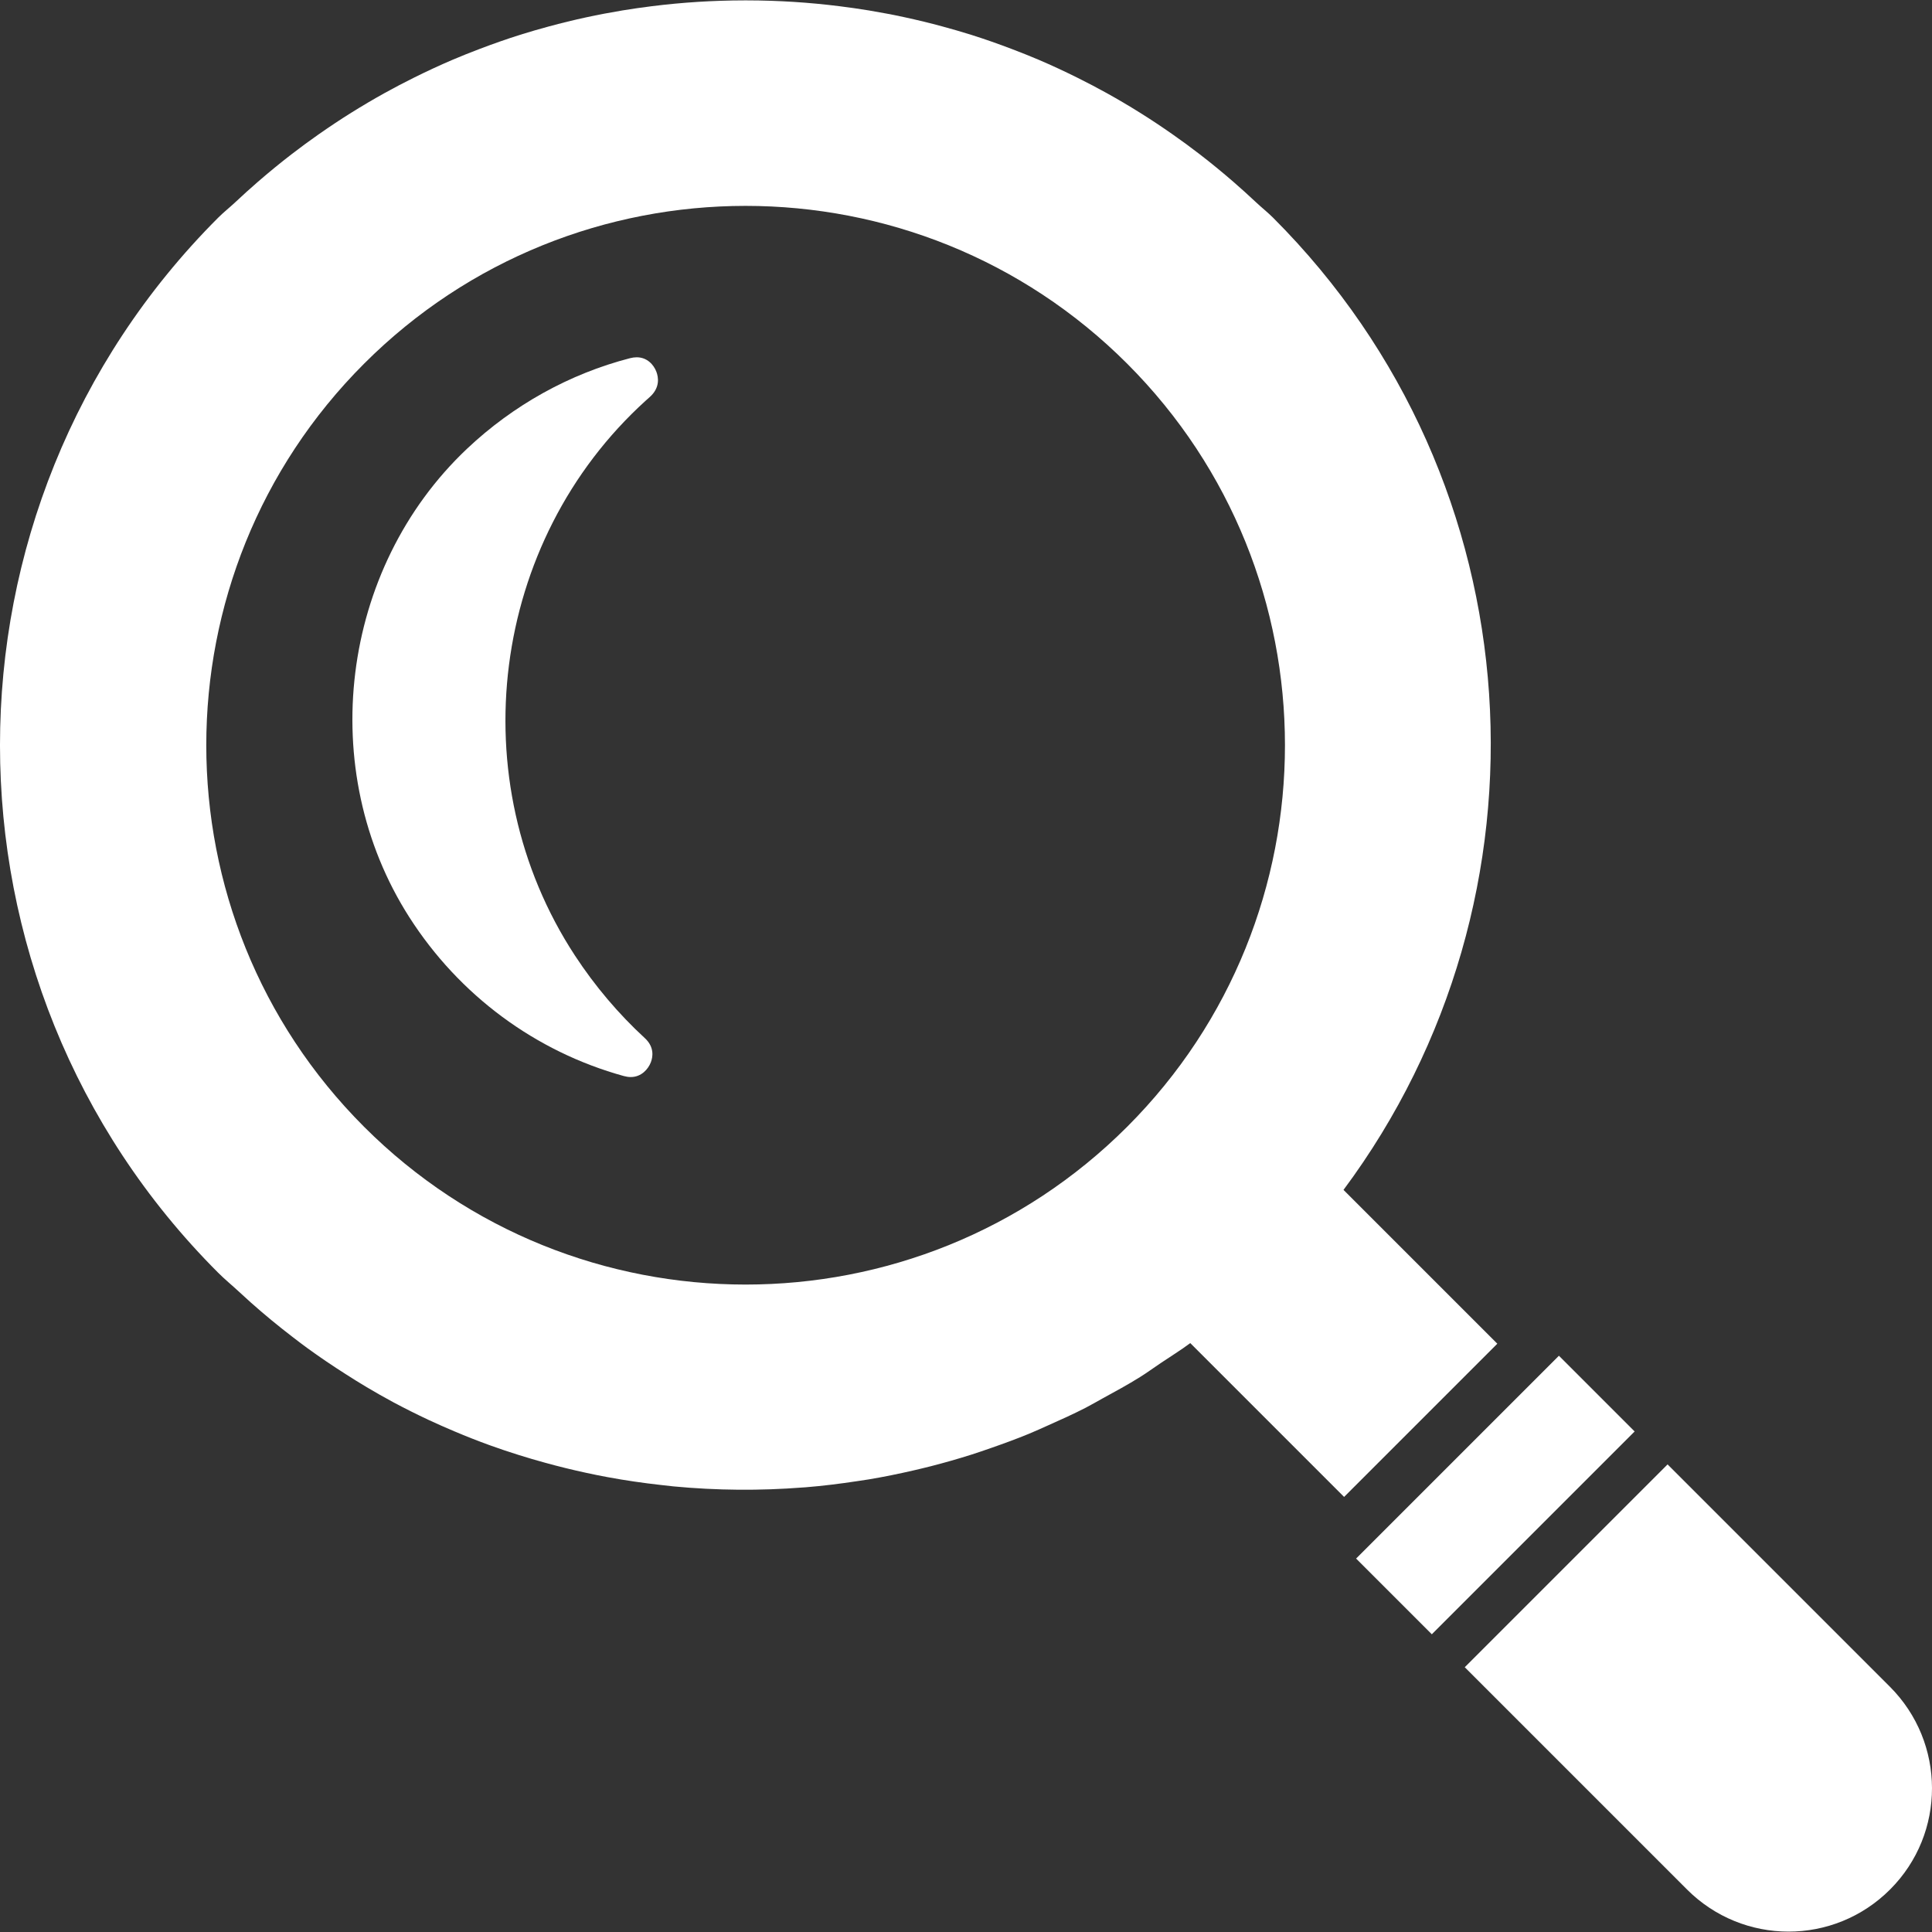
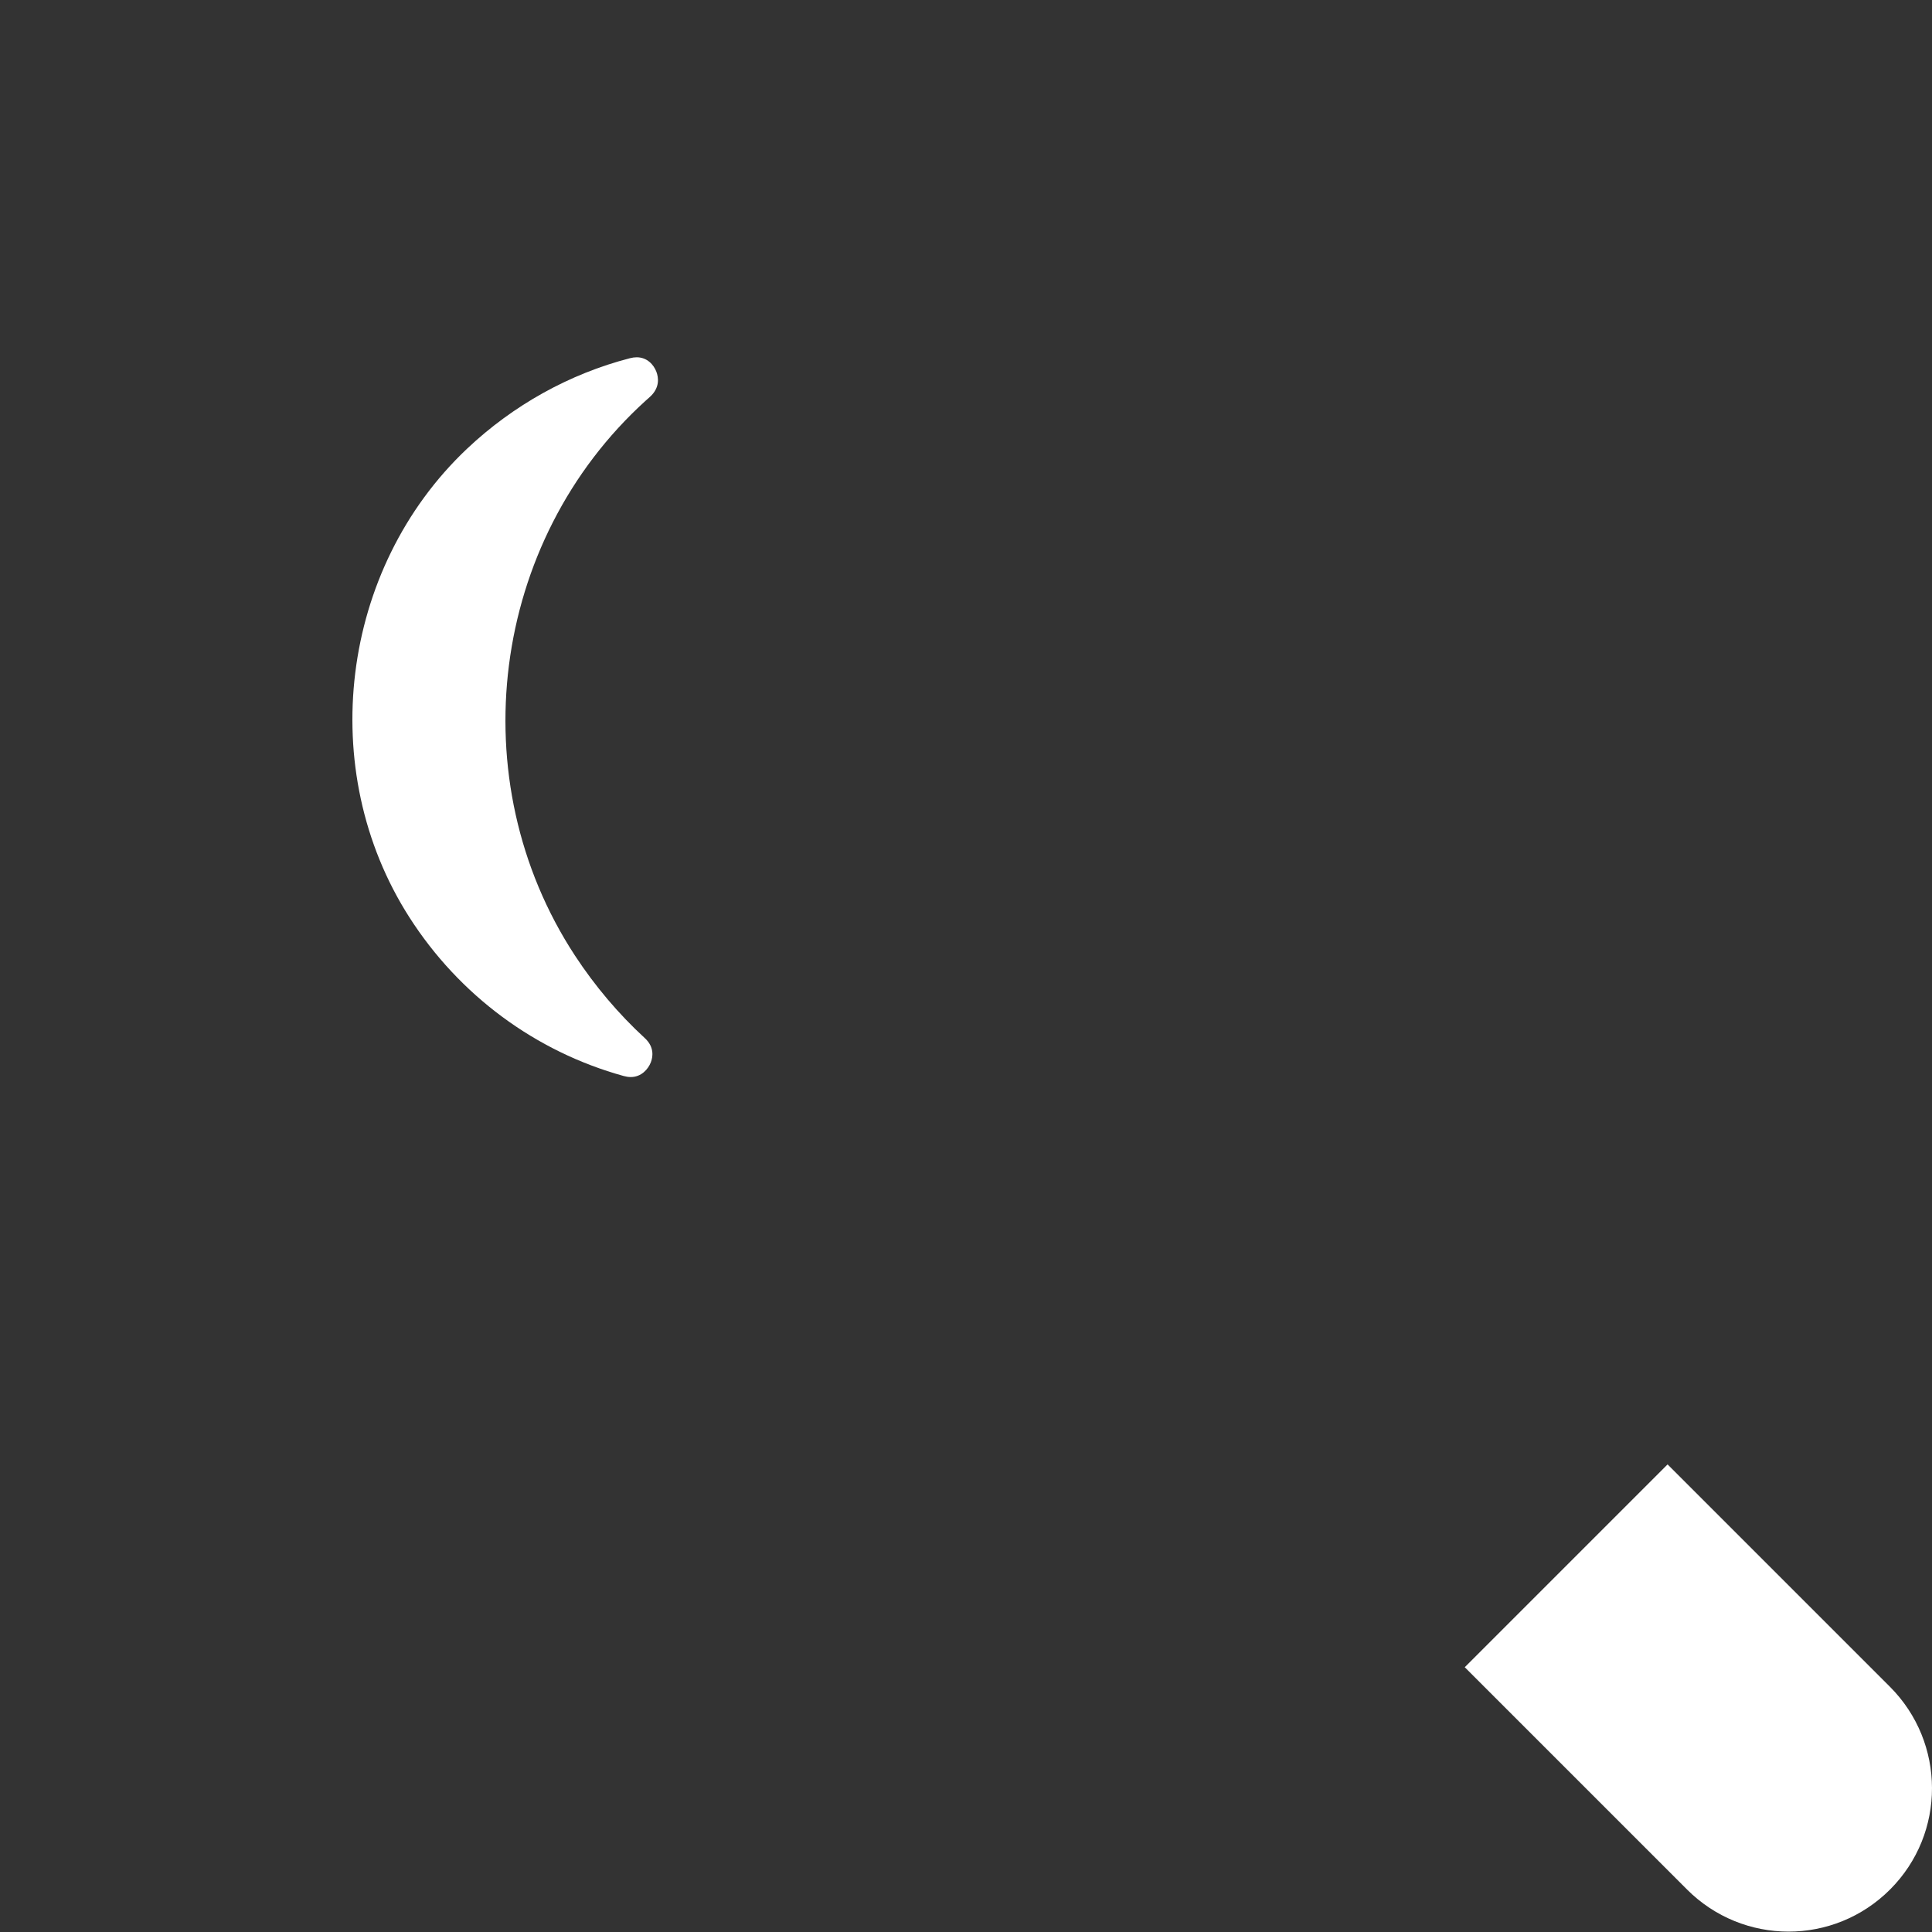
<svg xmlns="http://www.w3.org/2000/svg" version="1.1" id="_x31_0" x="0px" y="0px" viewBox="0 0 512 512" style="width: 256px; height: 256px; opacity: 1;" xml:space="preserve">
  <rect x="0" y="0" width="512" height="512" fill="#333333" stroke="none" />
  <style type="text/css">
	.st0{fill:#fff;}
</style>
  <g>
-     <path class="st0" d="M396.696,356.208h-0.004l0.114-0.114l-40.762-40.762c57.582-77.356,51.507-187.466-18.657-257.63   c-1.453-1.453-3.035-2.687-4.519-4.086c-1.969-1.852-3.969-3.657-6-5.422c-2.954-2.558-5.95-5.019-9.012-7.374   c-2.324-1.79-4.683-3.52-7.078-5.196c-2.847-1.992-5.718-3.91-8.648-5.738c-2.89-1.809-5.821-3.539-8.797-5.192   c-2.555-1.414-5.129-2.766-7.73-4.058c-3.41-1.695-6.86-3.309-10.36-4.801c-2.351-1-4.71-1.938-7.086-2.84   c-3.578-1.363-7.187-2.637-10.844-3.785c-2.531-0.801-5.066-1.524-7.617-2.215c-3.25-0.882-6.524-1.679-9.825-2.394   c-3.199-0.695-6.402-1.297-9.625-1.836c-2.57-0.422-5.152-0.789-7.75-1.114c-4.082-0.515-8.164-0.894-12.266-1.156   c-1.922-0.121-3.852-0.211-5.786-0.278c-4.57-0.156-9.125-0.156-13.695,0c-1.934,0.066-3.859,0.157-5.782,0.278   c-4.105,0.258-8.187,0.641-12.273,1.156c-2.59,0.325-5.172,0.692-7.738,1.114c-3.23,0.539-6.438,1.141-9.641,1.836   c-3.297,0.715-6.562,1.512-9.809,2.39c-2.558,0.695-5.098,1.422-7.633,2.219c-3.648,1.152-7.254,2.422-10.824,3.781   c-2.387,0.906-4.758,1.848-7.114,2.852c-3.492,1.492-6.93,3.094-10.328,4.785c-2.621,1.301-5.207,2.664-7.782,4.086   c-2.953,1.64-5.867,3.363-8.742,5.16c-2.946,1.836-5.836,3.766-8.703,5.774c-2.375,1.664-4.715,3.382-7.024,5.16   c-3.078,2.363-6.09,4.84-9.054,7.41c-2.016,1.75-4,3.542-5.953,5.378c-1.497,1.406-3.086,2.645-4.543,4.106   c-77.078,77.082-77.078,202.501,0,279.578c1.758,1.758,3.645,3.294,5.449,4.969c1.078,1,2.164,1.996,3.258,2.969   c3.578,3.18,7.238,6.192,10.984,9.062c1.282,0.985,2.562,1.969,3.863,2.918c3.379,2.457,6.813,4.781,10.305,6.996   c1.824,1.164,3.653,2.32,5.512,3.418c2.309,1.364,4.625,2.696,6.98,3.958c3.126,1.676,6.294,3.258,9.5,4.758   c2.254,1.051,4.52,2.047,6.801,3.008c3.074,1.301,6.18,2.527,9.321,3.664c2.554,0.93,5.125,1.778,7.711,2.594   c2.297,0.726,4.613,1.398,6.941,2.039c3.657,1.012,7.325,1.91,11.024,2.707c1.847,0.398,3.699,0.774,5.562,1.117   c4.695,0.871,9.406,1.551,14.144,2.082c1.098,0.121,2.192,0.262,3.294,0.367c11.43,1.086,22.914,1.179,34.363,0.285   c0.222-0.015,0.449-0.023,0.676-0.043c4.57-0.37,9.117-0.937,13.656-1.625c1.031-0.156,2.066-0.297,3.094-0.469   c3.965-0.664,7.902-1.469,11.832-2.374c1.551-0.36,3.098-0.727,4.641-1.122c3.57-0.918,7.118-1.926,10.645-3.043   c1.762-0.558,3.507-1.164,5.254-1.773c3.383-1.176,6.742-2.406,10.07-3.774c1.715-0.703,3.398-1.485,5.094-2.238   c3.336-1.481,6.657-2.981,9.918-4.652c1.531-0.786,3.011-1.668,4.523-2.493c3.324-1.816,6.649-3.617,9.883-5.64   c1.863-1.157,3.644-2.477,5.476-3.7c2.622-1.762,5.301-3.41,7.856-5.308L356.2,396.7l40.406-40.406L396.696,356.208z    M298.711,298.606c-55.754,55.754-146.473,55.758-202.23,0.003c-55.754-55.758-55.754-146.477,0.004-202.23   c55.754-55.758,146.473-55.758,202.226-0.004C354.47,152.133,354.466,242.848,298.711,298.606z" />
    <path class="st0" d="M171.161,106.137l1.015-0.906c2.809-2.496,2.317-5.273,1.774-6.706c-0.703-1.86-2.446-3.84-5.215-3.84   c-0.562,0-1.164,0.082-1.785,0.242c-16.008,4.134-30.938,12.43-43.176,23.989c-33.668,31.801-40.238,85.187-15.285,124.18   c13.222,20.66,33.402,35.598,56.824,42.066c0.641,0.176,1.262,0.266,1.848,0.266c2.797,0,4.605-2.086,5.304-3.875   c0.535-1.367,1.039-4.027-1.582-6.442c-6.985-6.43-13.207-13.781-18.496-21.847C121.875,206.703,129.969,143.43,171.161,106.137z" />
-     <polygon class="st0" points="433.086,379.466 433.083,379.466 433.196,379.352 413.286,359.442 413.243,359.399 413.243,359.399    413.13,359.286 359.379,413.036 379.446,433.102 432.97,379.579  " />
    <path class="st0" d="M500.825,446.982l-58.66-58.661l-0.125-0.125l0,0l-0.114-0.114l-53.75,53.75l58.898,58.898   c14.855,14.856,38.898,14.922,53.816,0.004C515.747,485.88,515.681,461.837,500.825,446.982z" />
  </g>
</svg>